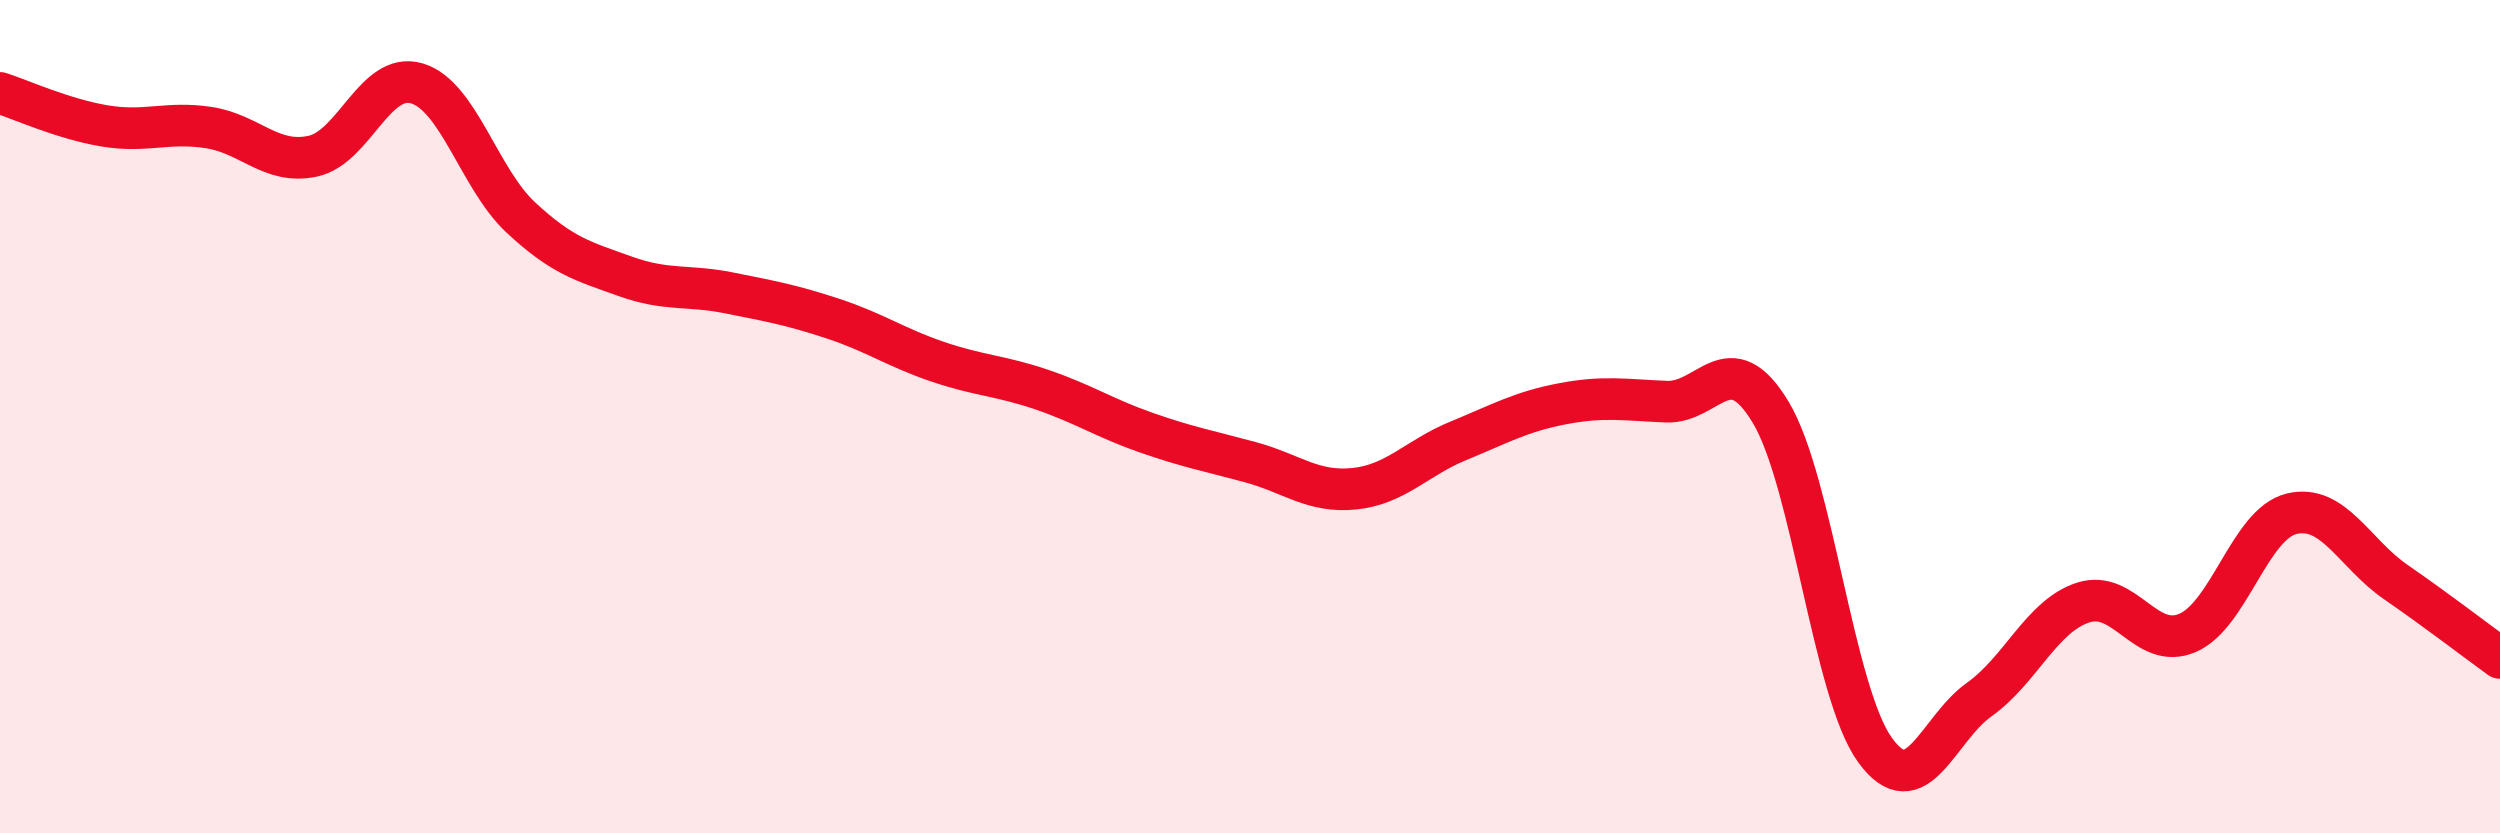
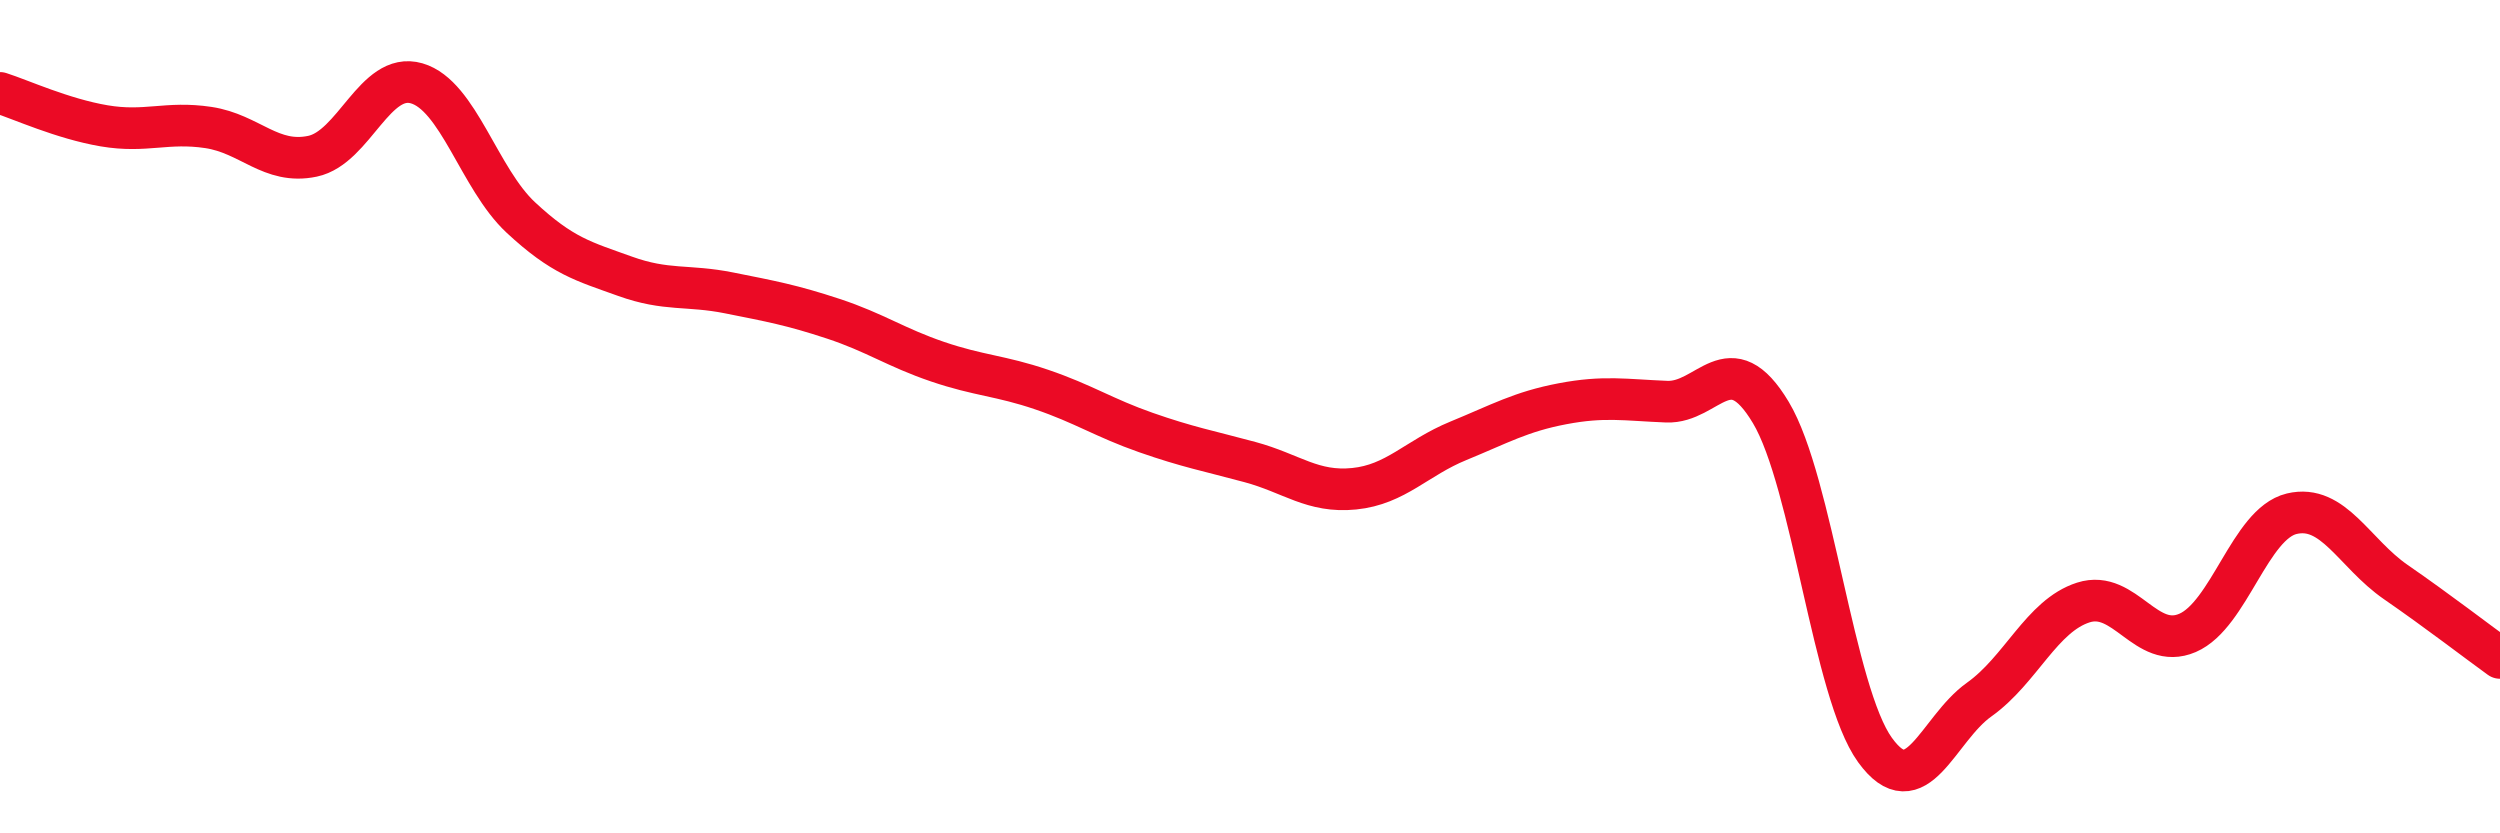
<svg xmlns="http://www.w3.org/2000/svg" width="60" height="20" viewBox="0 0 60 20">
-   <path d="M 0,2.23 C 0.5,2.39 1.5,2.85 2.5,3.02 C 3.5,3.19 4,2.91 5,3.06 C 6,3.21 6.5,3.96 7.5,3.75 C 8.5,3.54 9,1.71 10,2 C 11,2.29 11.5,4.29 12.5,5.22 C 13.5,6.15 14,6.27 15,6.63 C 16,6.99 16.5,6.83 17.5,7.03 C 18.5,7.23 19,7.32 20,7.65 C 21,7.98 21.5,8.34 22.5,8.68 C 23.5,9.02 24,9.01 25,9.35 C 26,9.69 26.5,10.03 27.5,10.38 C 28.5,10.73 29,10.82 30,11.09 C 31,11.36 31.5,11.83 32.5,11.73 C 33.5,11.63 34,10.99 35,10.58 C 36,10.17 36.5,9.88 37.5,9.69 C 38.5,9.5 39,9.6 40,9.64 C 41,9.68 41.5,8.23 42.5,9.9 C 43.5,11.57 44,16.62 45,18 C 46,19.38 46.5,17.5 47.5,16.79 C 48.5,16.08 49,14.78 50,14.46 C 51,14.14 51.5,15.62 52.5,15.19 C 53.5,14.76 54,12.57 55,12.33 C 56,12.09 56.5,13.28 57.5,13.97 C 58.5,14.66 59.5,15.43 60,15.79L60 20L0 20Z" fill="#EB0A25" opacity="0.1" stroke-linecap="round" stroke-linejoin="round" />
  <path d="M 0,2.23 C 0.5,2.39 1.5,2.85 2.5,3.02 C 3.5,3.19 4,2.91 5,3.06 C 6,3.21 6.5,3.96 7.5,3.75 C 8.5,3.54 9,1.71 10,2 C 11,2.29 11.5,4.29 12.5,5.22 C 13.5,6.15 14,6.27 15,6.63 C 16,6.99 16.5,6.83 17.5,7.03 C 18.5,7.23 19,7.32 20,7.65 C 21,7.98 21.5,8.34 22.5,8.68 C 23.5,9.02 24,9.01 25,9.35 C 26,9.69 26.5,10.03 27.5,10.38 C 28.5,10.73 29,10.82 30,11.09 C 31,11.36 31.5,11.83 32.5,11.73 C 33.5,11.63 34,10.99 35,10.58 C 36,10.17 36.5,9.88 37.5,9.69 C 38.5,9.5 39,9.6 40,9.64 C 41,9.68 41.5,8.23 42.5,9.9 C 43.5,11.57 44,16.62 45,18 C 46,19.38 46.5,17.5 47.5,16.79 C 48.5,16.08 49,14.78 50,14.46 C 51,14.14 51.5,15.62 52.5,15.19 C 53.5,14.76 54,12.57 55,12.33 C 56,12.09 56.5,13.28 57.5,13.97 C 58.5,14.66 59.5,15.43 60,15.79" stroke="#EB0A25" stroke-width="1" fill="none" stroke-linecap="round" stroke-linejoin="round" />
</svg>